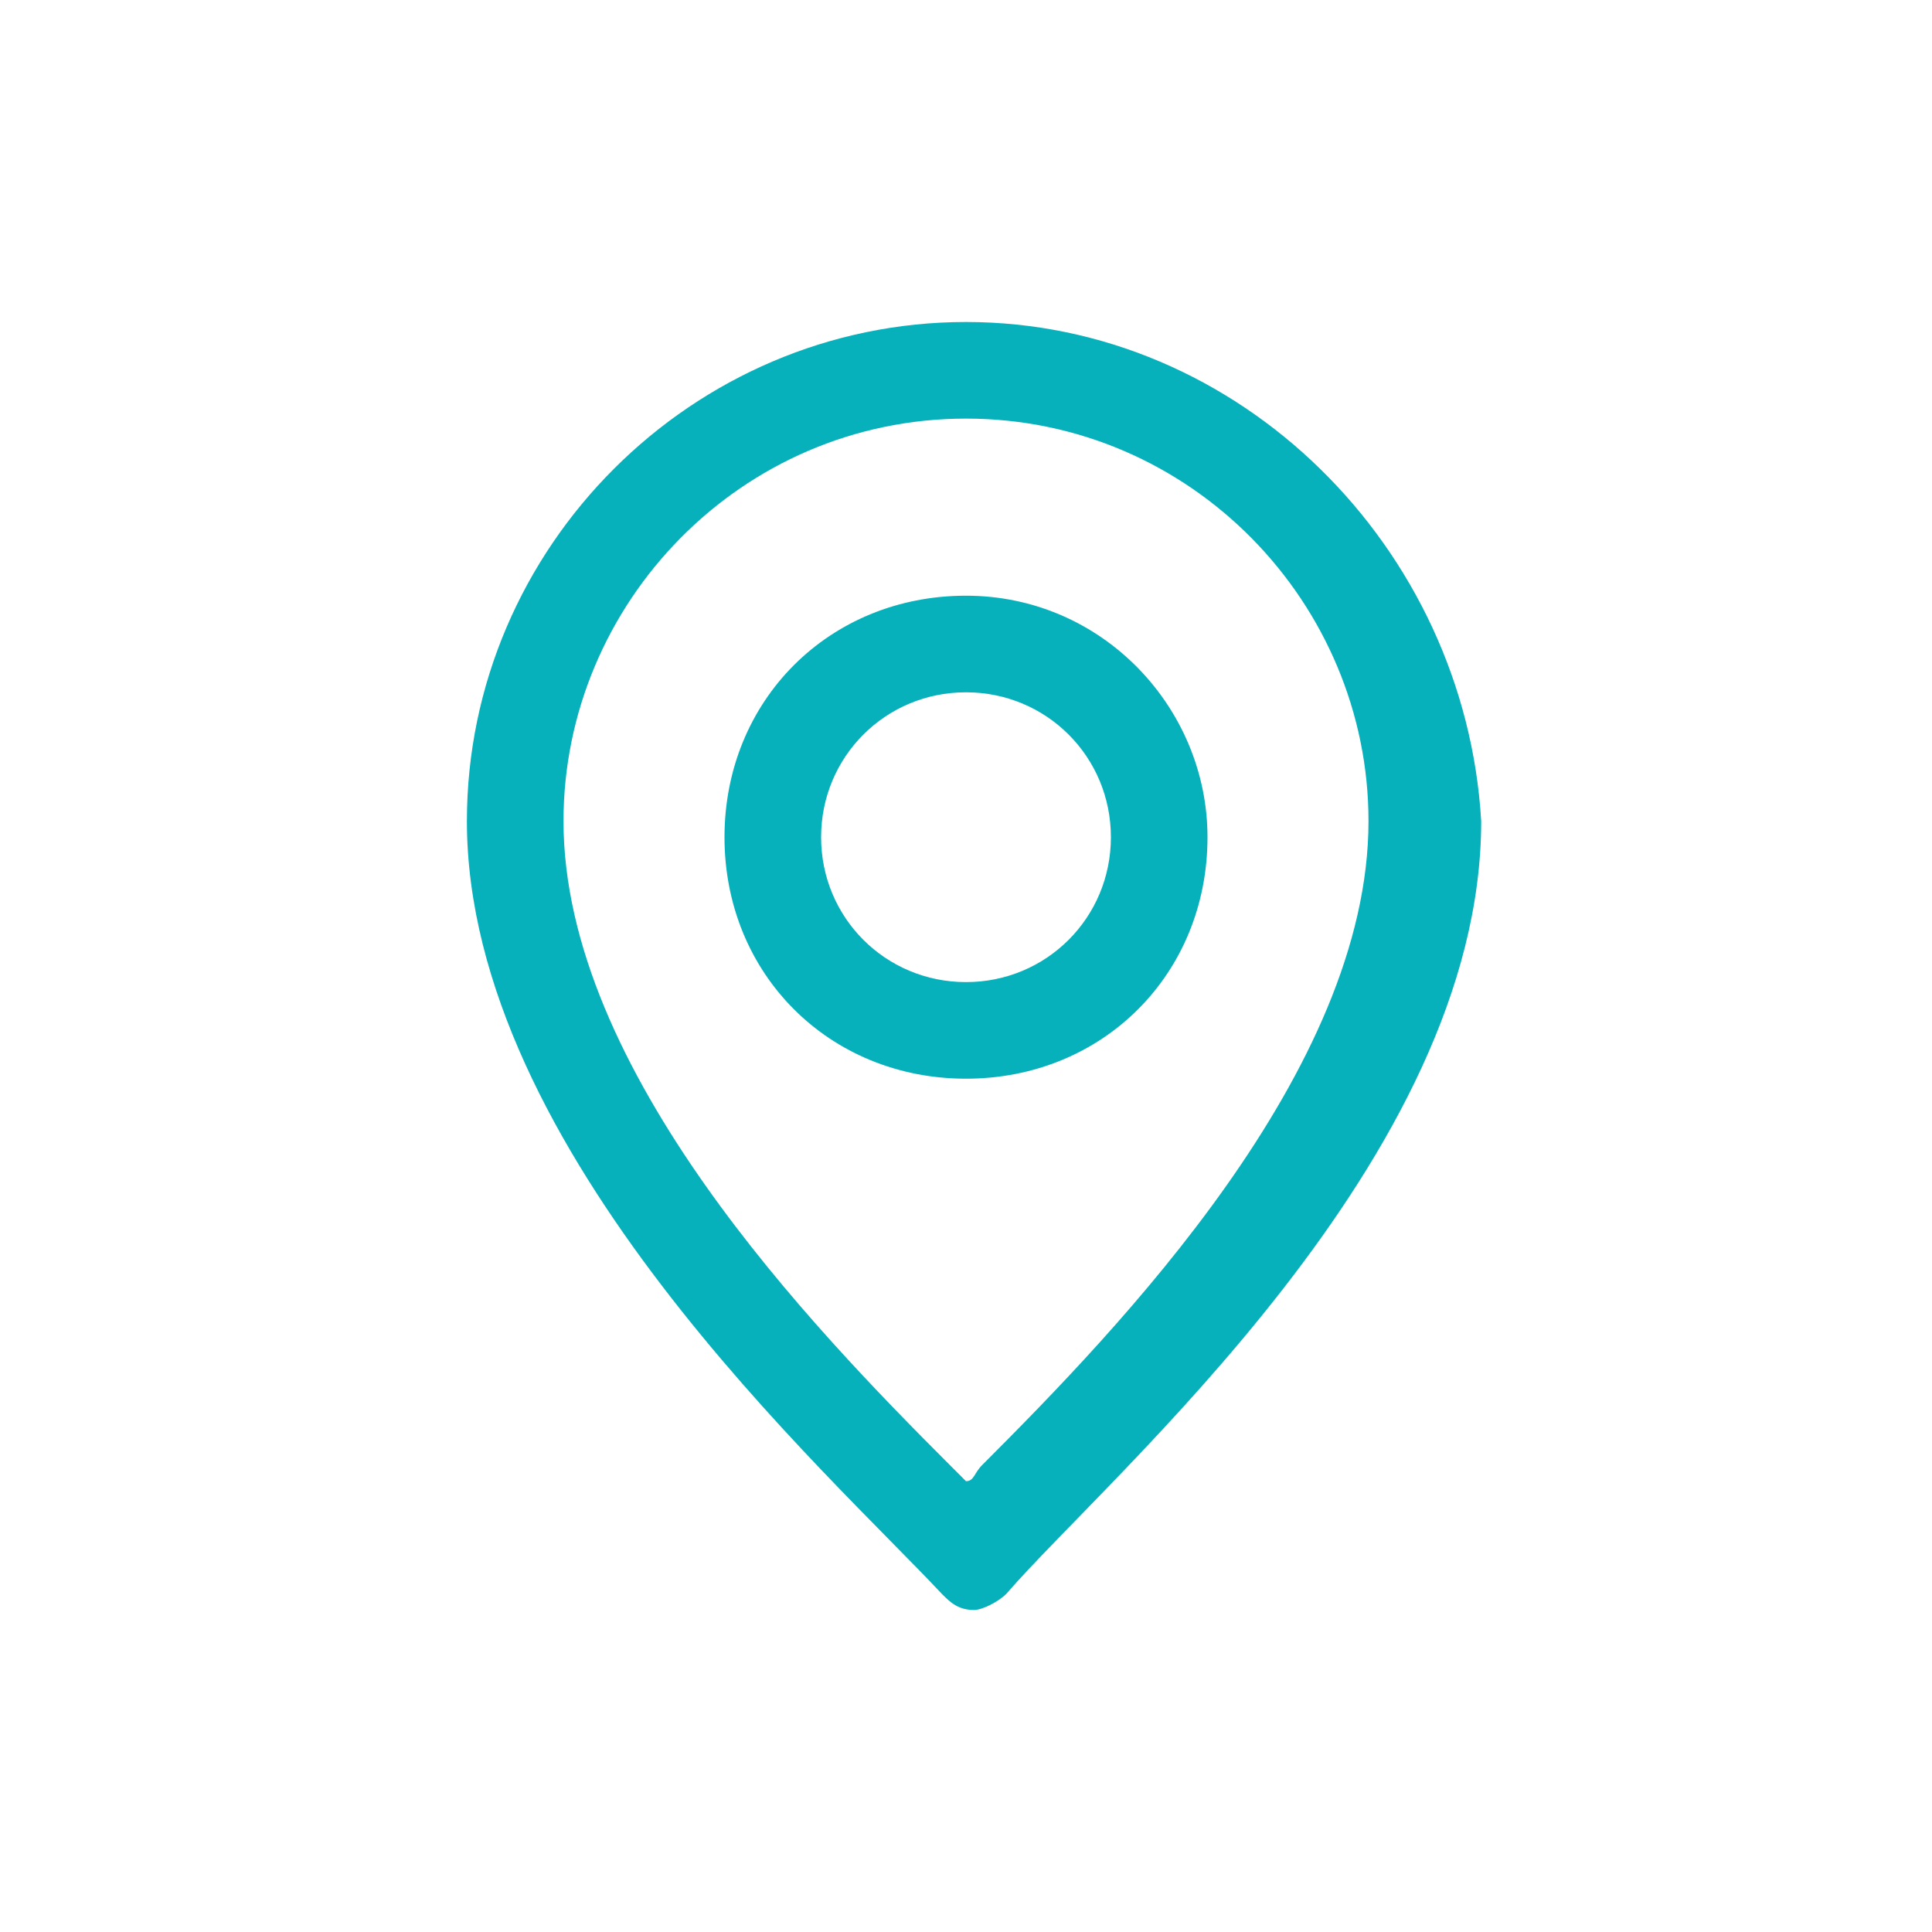
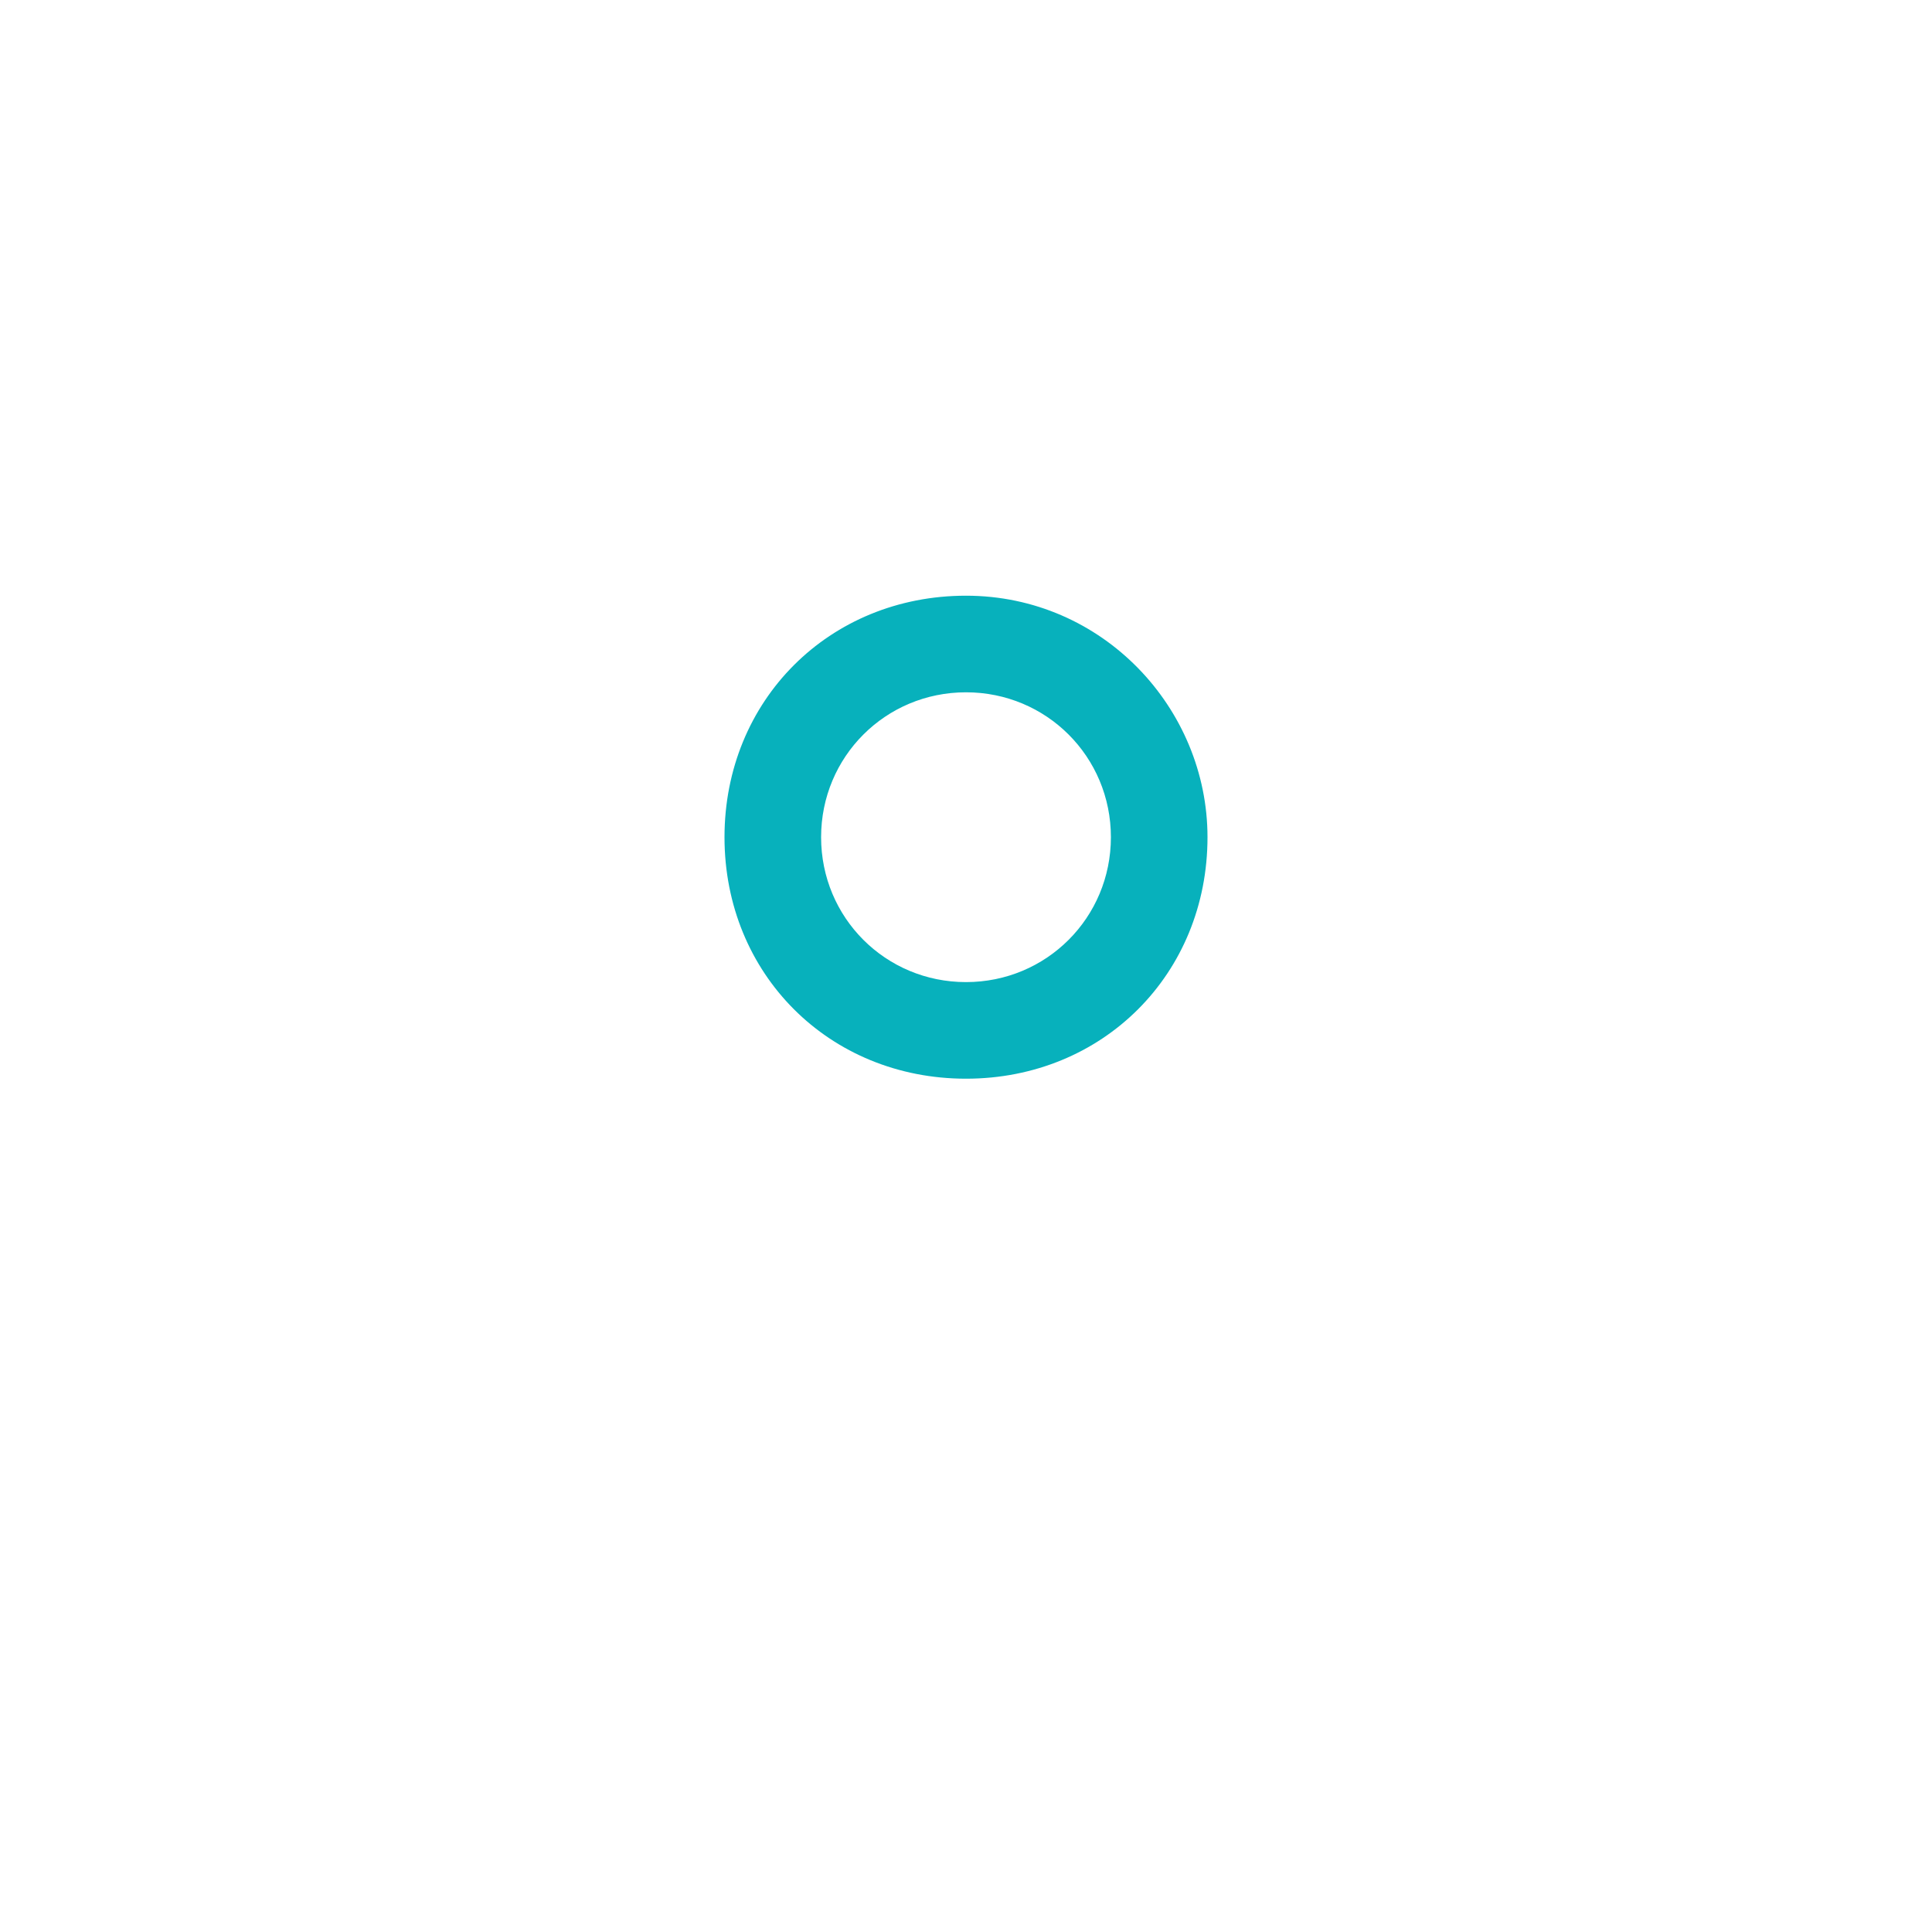
<svg xmlns="http://www.w3.org/2000/svg" version="1.1" baseProfile="tiny" id="Слой_1" x="0px" y="0px" viewBox="0 0 24 24" xml:space="preserve">
  <g id="repere">
-     <path id="XMLID_7_" fill="#07b1bc" d="M12,5.2c2.8,0,5,2.3,5,5c0,3.1-3.1,6.3-4.8,8c-0.1,0.1-0.1,0.2-0.2,0.2   c-0.1-0.1-0.1-0.1-0.2-0.2c-1.7-1.7-4.8-4.9-4.8-8C7,7.5,9.2,5.2,12,5.2 M12,4c-3.4,0-6.2,2.8-6.2,6.2c0,4.1,4.5,8.1,5.9,9.6   c0.1,0.1,0.2,0.2,0.4,0.2c0.1,0,0.3-0.1,0.4-0.2c1.3-1.5,5.9-5.4,5.9-9.6C18.2,6.8,15.4,4,12,4L12,4z" />
    <path id="XMLID_15_" fill="#07b1bc" d="M12,8.6c1,0,1.8,0.8,1.8,1.8S13,12.2,12,12.2s-1.8-0.8-1.8-1.8S11,8.6,12,8.6 M12,7.4   c-1.7,0-3,1.3-3,3c0,1.7,1.3,3,3,3c1.7,0,3-1.3,3-3C15,8.8,13.7,7.4,12,7.4L12,7.4z" />
  </g>
</svg>